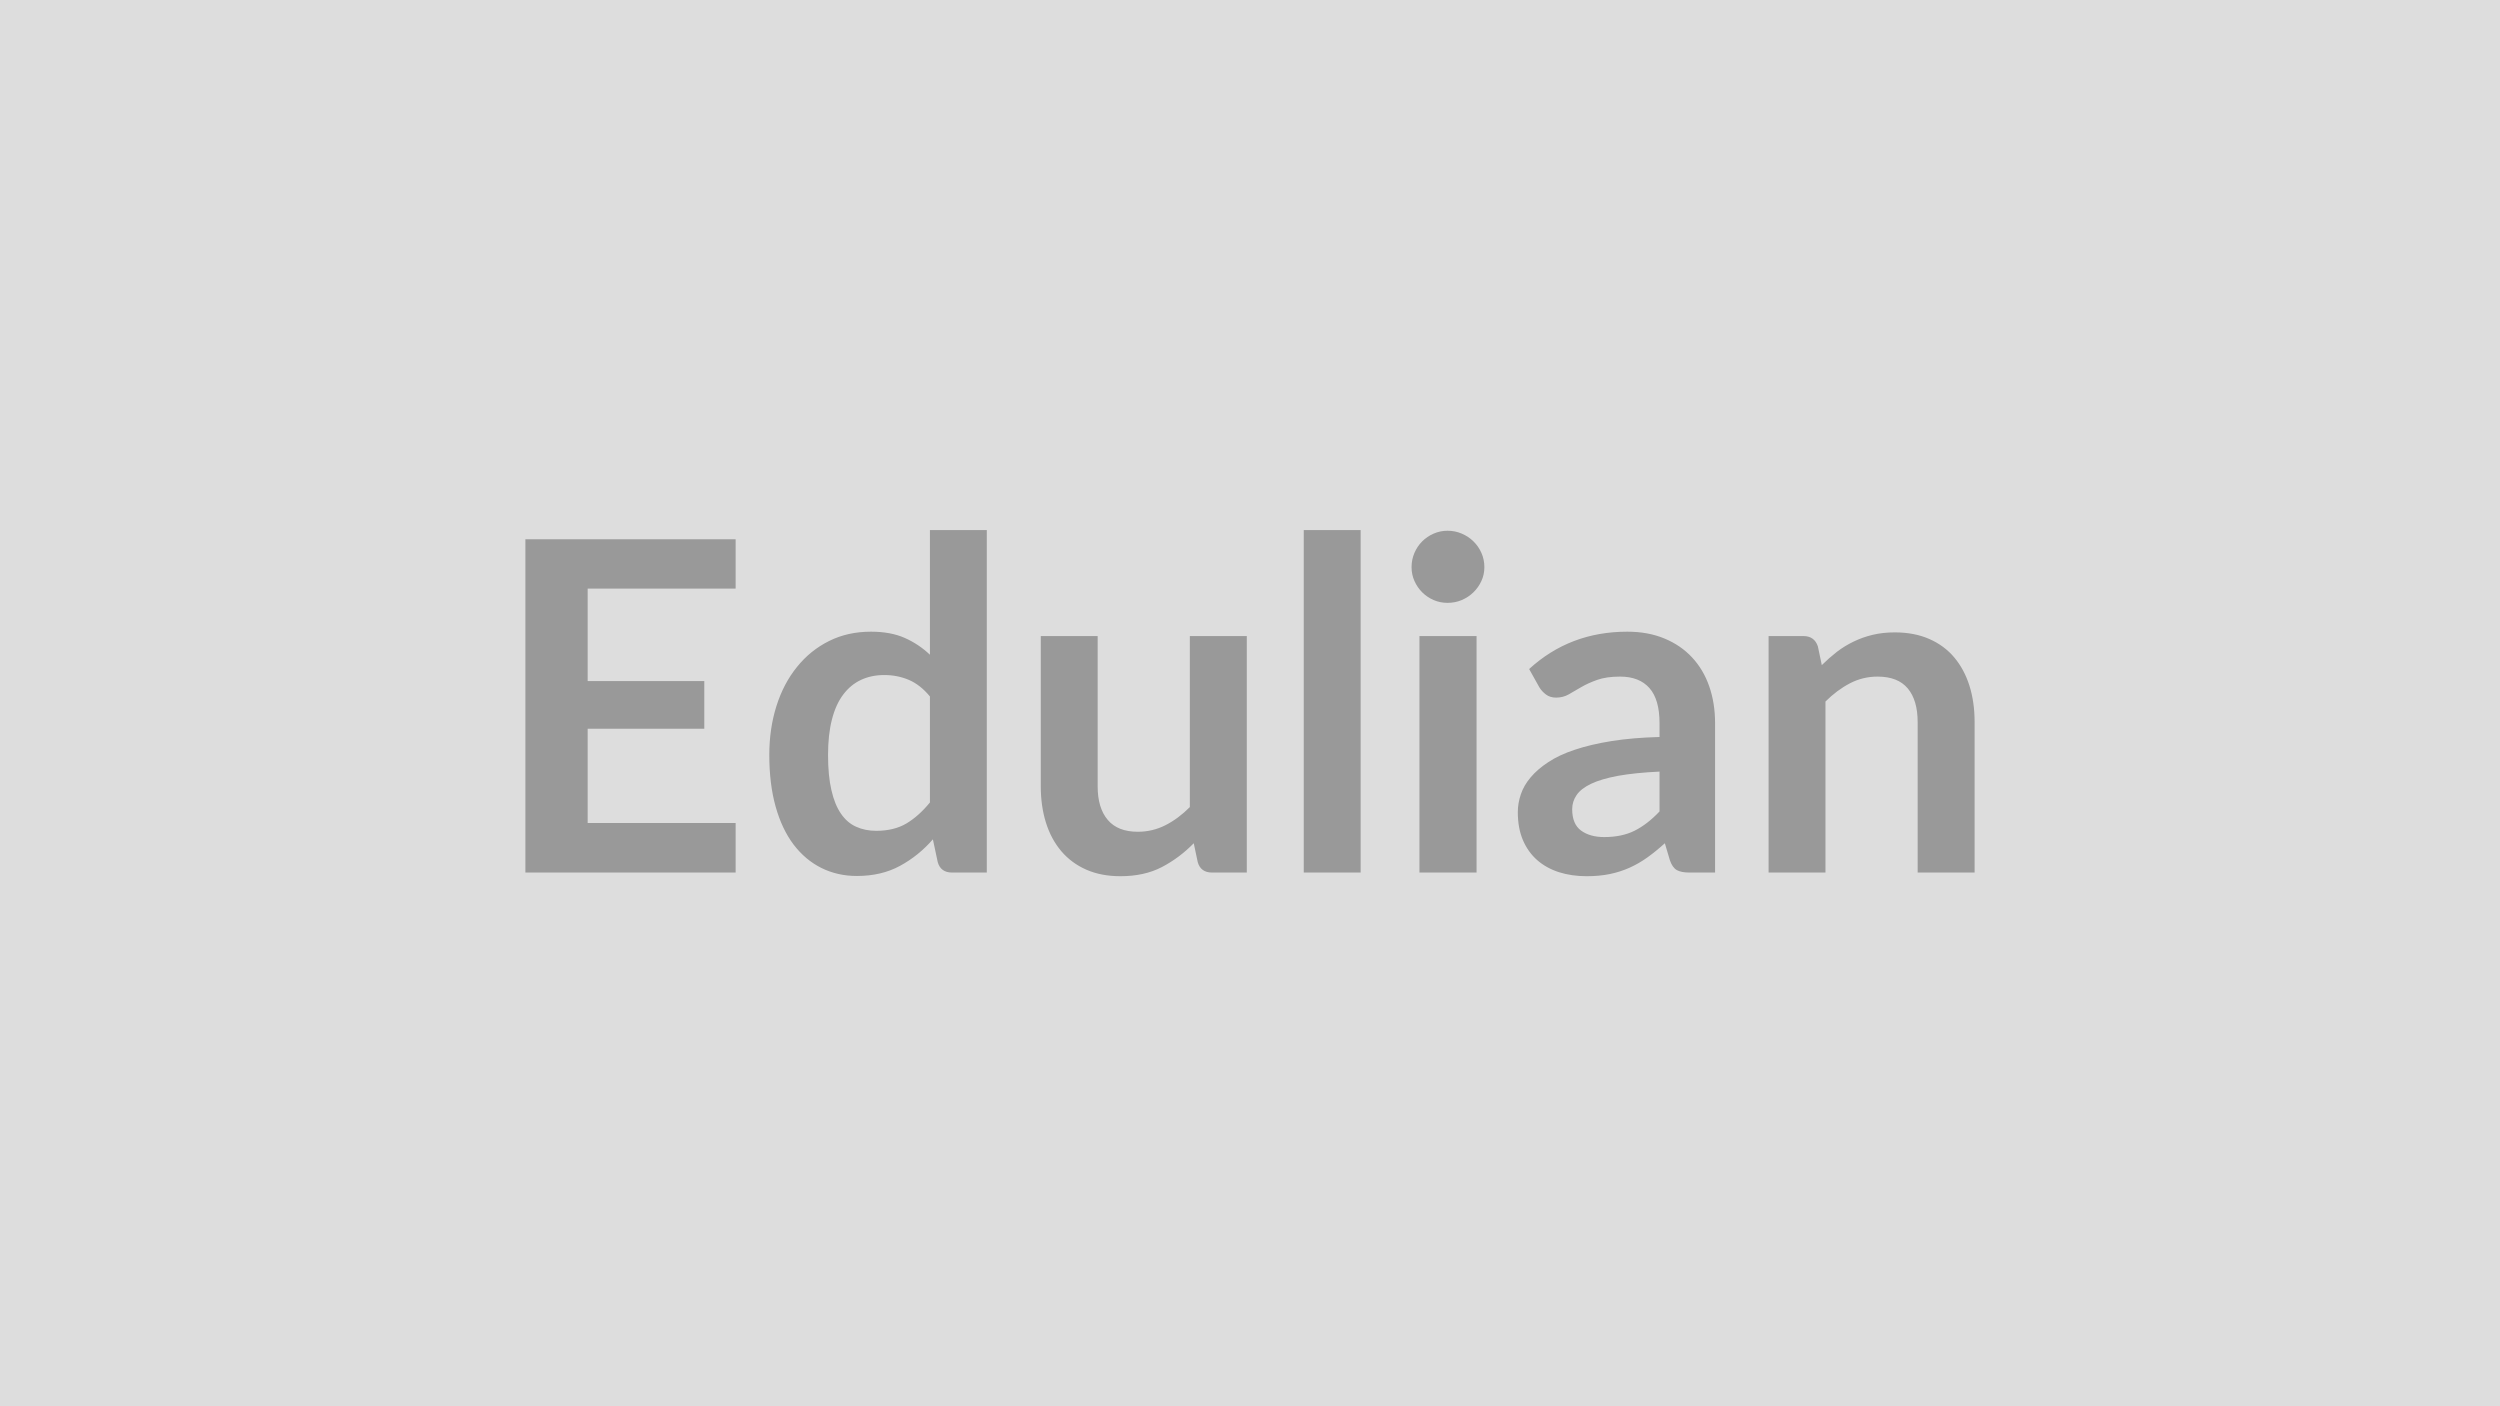
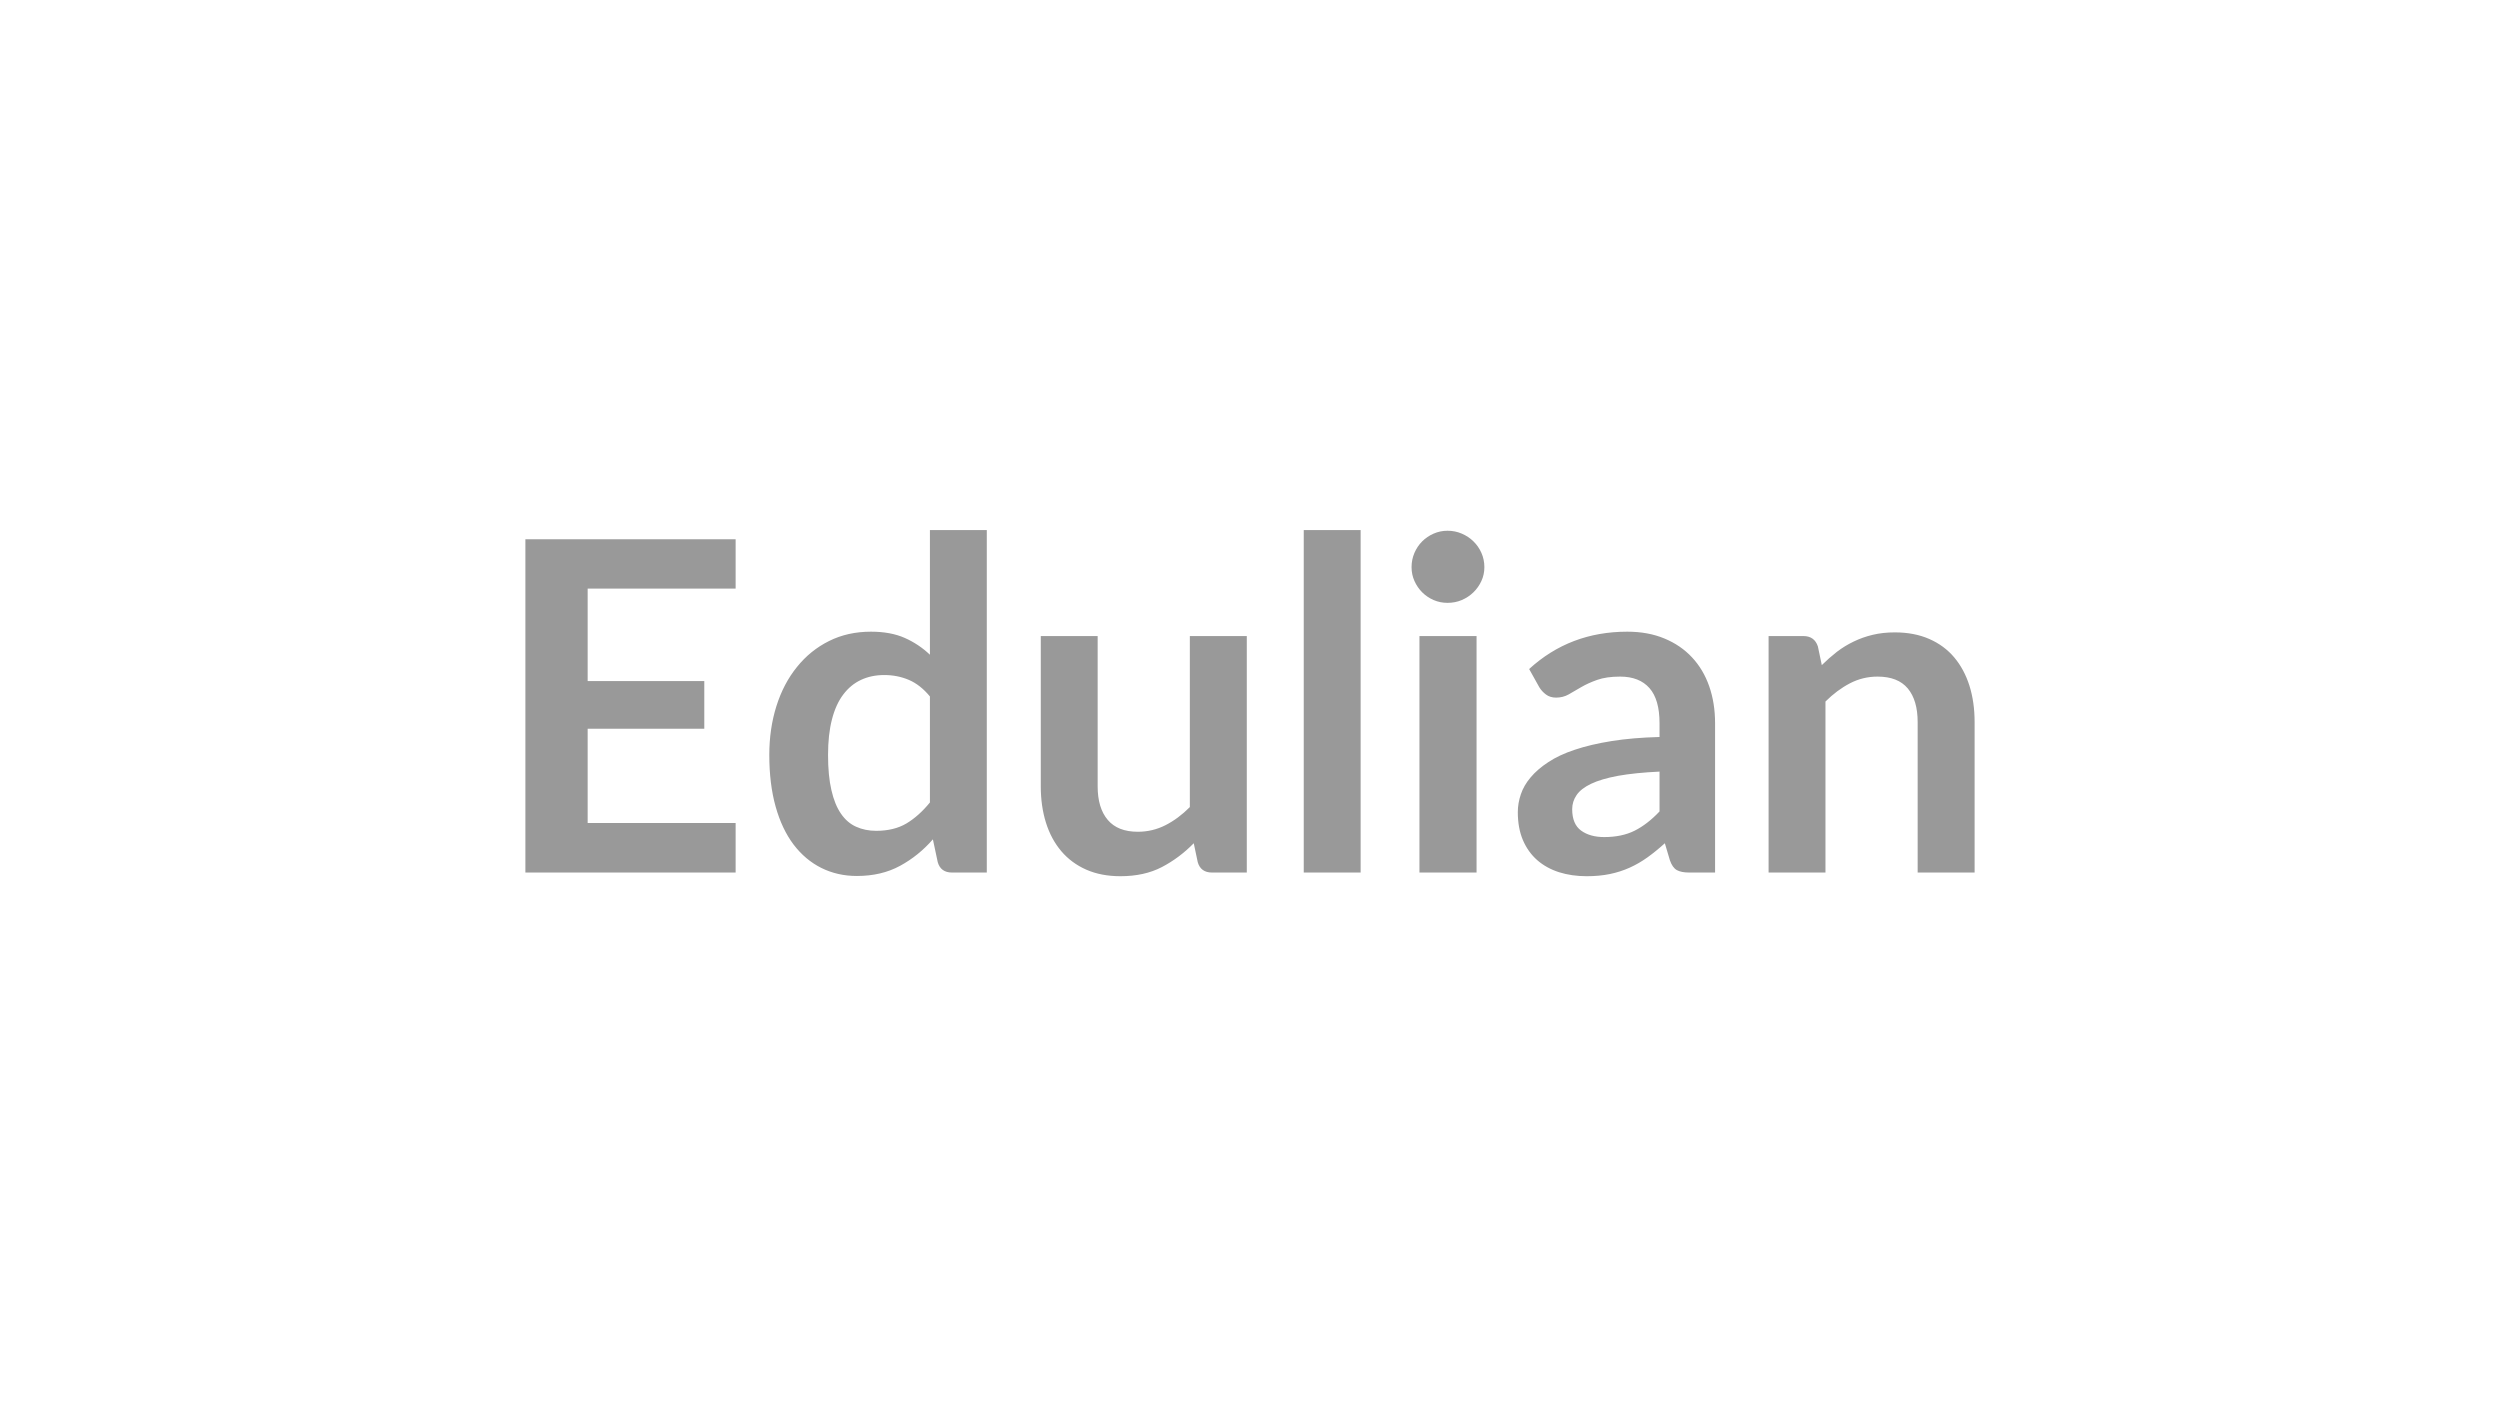
<svg xmlns="http://www.w3.org/2000/svg" width="320" height="180" viewBox="0 0 320 180">
-   <rect width="100%" height="100%" fill="#DDDDDD" />
  <path fill="#999999" d="M94.16 75.345H75.22v11.83h14.93v6.1H75.22v12.07h18.94v6.34H67.25v-42.66h26.91zm24.87 27.37v-13.57q-1.24-1.5-2.7-2.12t-3.14-.62q-1.66 0-2.98.62-1.33.62-2.27 1.87-.95 1.25-1.45 3.19-.5 1.93-.5 4.55 0 2.66.43 4.5.42 1.85 1.22 3.01.8 1.17 1.95 1.68 1.15.52 2.56.52 2.28 0 3.87-.94 1.59-.95 3.01-2.69m0-34.87h7.28v43.84h-4.45q-1.45 0-1.83-1.33l-.62-2.92q-1.83 2.1-4.2 3.39-2.38 1.3-5.53 1.3-2.48 0-4.55-1.03-2.06-1.03-3.55-2.99-1.49-1.97-2.3-4.86t-.81-6.61q0-3.36.91-6.25t2.63-5.01q1.71-2.13 4.1-3.32 2.39-1.2 5.37-1.2 2.53 0 4.33.8t3.22 2.15zm33.27 13.57h7.29v30.27h-4.45q-1.45 0-1.83-1.33l-.51-2.42q-1.85 1.89-4.1 3.06-2.24 1.16-5.28 1.16-2.47 0-4.38-.84-1.9-.84-3.2-2.37-1.3-1.54-1.96-3.65t-.66-4.64v-19.24h7.28v19.24q0 2.77 1.29 4.29 1.28 1.52 3.85 1.52 1.88 0 3.54-.84 1.65-.84 3.12-2.32zm14.58-13.57h7.28v43.84h-7.28zm14.81 13.57H189v30.27h-7.31zm8.31-8.82q0 .95-.38 1.77-.38.83-1.02 1.45-.63.62-1.49.99-.85.36-1.83.36-.94 0-1.78-.36-.84-.37-1.46-.99t-.99-1.45q-.37-.82-.37-1.77 0-.97.37-1.83.37-.85.99-1.47t1.46-.99 1.78-.37q.98 0 1.83.37.86.37 1.49.99.64.62 1.02 1.47.38.86.38 1.83m22.42 31.27v-5.1q-3.15.15-5.31.54-2.15.4-3.45 1.02t-1.86 1.45q-.56.82-.56 1.8 0 1.91 1.14 2.74t2.96.83q2.25 0 3.88-.81 1.64-.82 3.2-2.47m-15.39-15.9-1.3-2.33q5.22-4.78 12.56-4.78 2.66 0 4.75.87 2.1.87 3.54 2.42 1.45 1.55 2.2 3.7.75 2.16.75 4.72v19.12h-3.3q-1.03 0-1.59-.31t-.89-1.25l-.65-2.19q-1.15 1.04-2.24 1.82t-2.27 1.31-2.52.81q-1.35.28-2.97.28-1.92 0-3.54-.51-1.62-.52-2.8-1.55-1.18-1.04-1.83-2.57t-.65-3.57q0-1.15.39-2.29.38-1.13 1.25-2.16.87-1.04 2.26-1.95 1.38-.92 3.4-1.59 2.02-.68 4.71-1.11 2.68-.43 6.13-.52v-1.77q0-3.03-1.29-4.49-1.3-1.47-3.75-1.47-1.77 0-2.94.42-1.16.41-2.05.93-.88.51-1.6.93-.73.41-1.61.41-.77 0-1.3-.4t-.85-.93m35.66-5.22.5 2.39q.92-.91 1.93-1.7 1.02-.78 2.16-1.32 1.13-.55 2.43-.86t2.83-.31q2.48 0 4.4.84t3.2 2.36 1.95 3.63q.66 2.11.66 4.65v19.26h-7.29v-19.26q0-2.78-1.26-4.3-1.27-1.52-3.87-1.52-1.89 0-3.54.86t-3.13 2.33v21.89h-7.28v-30.27h4.45q1.42 0 1.86 1.33" />
</svg>